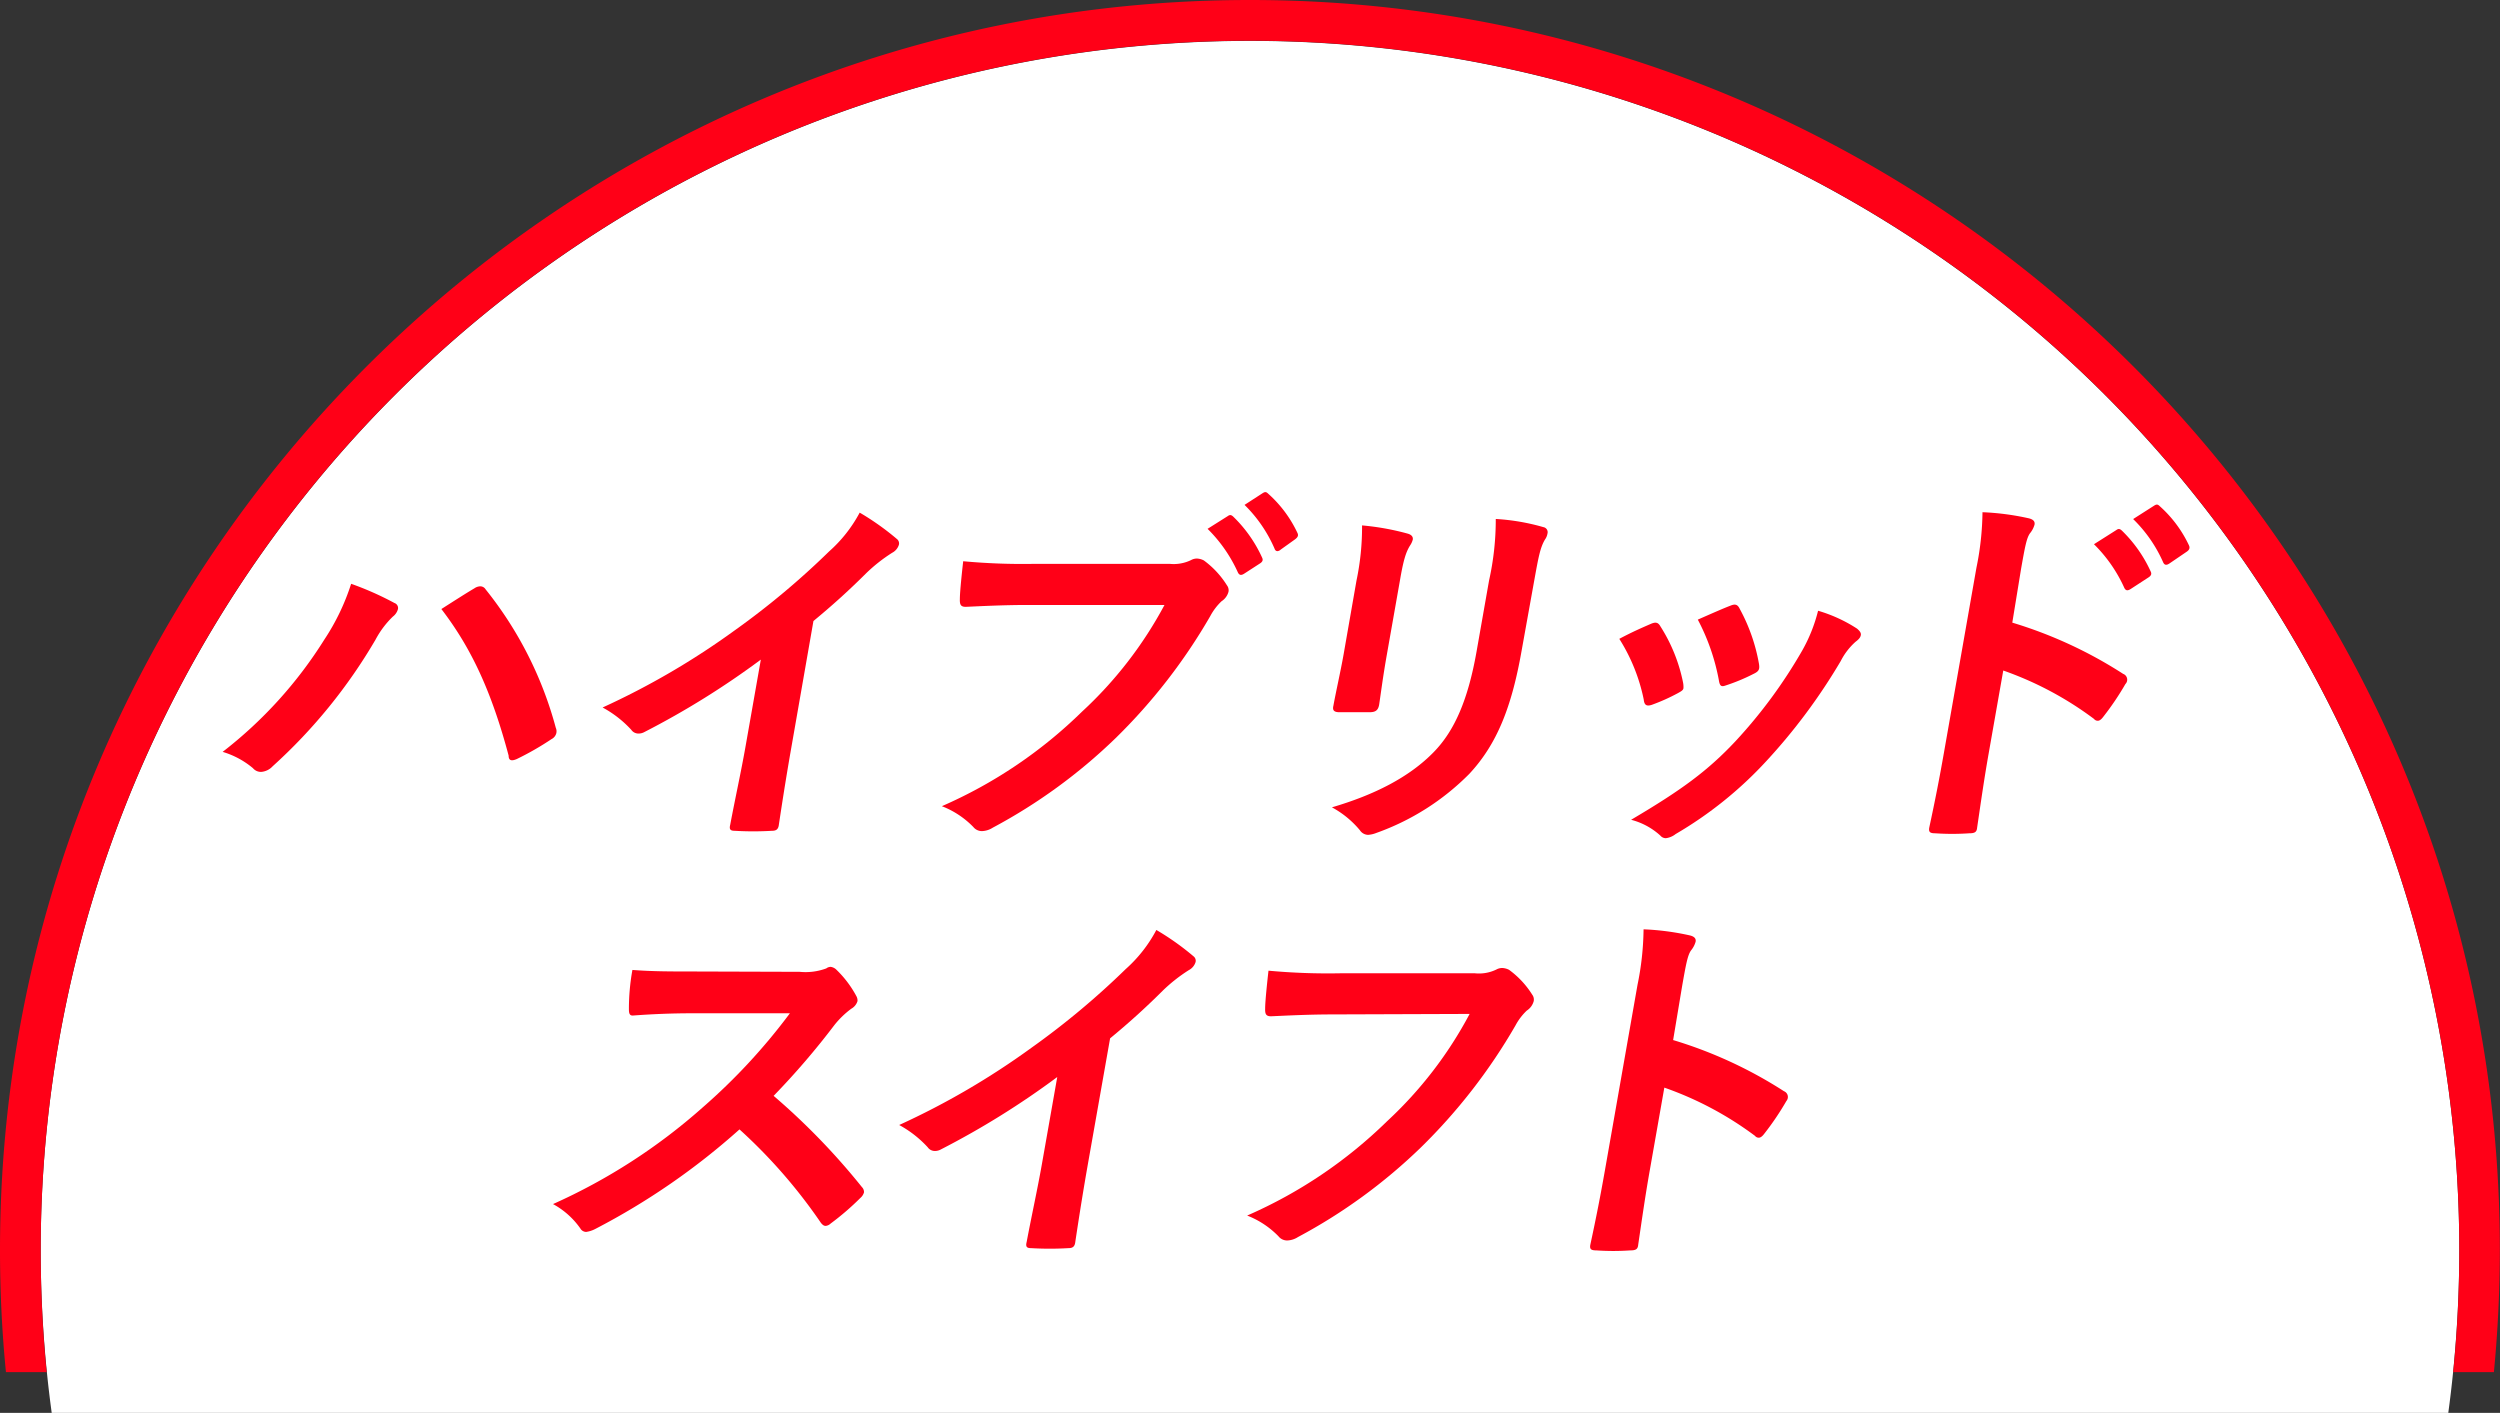
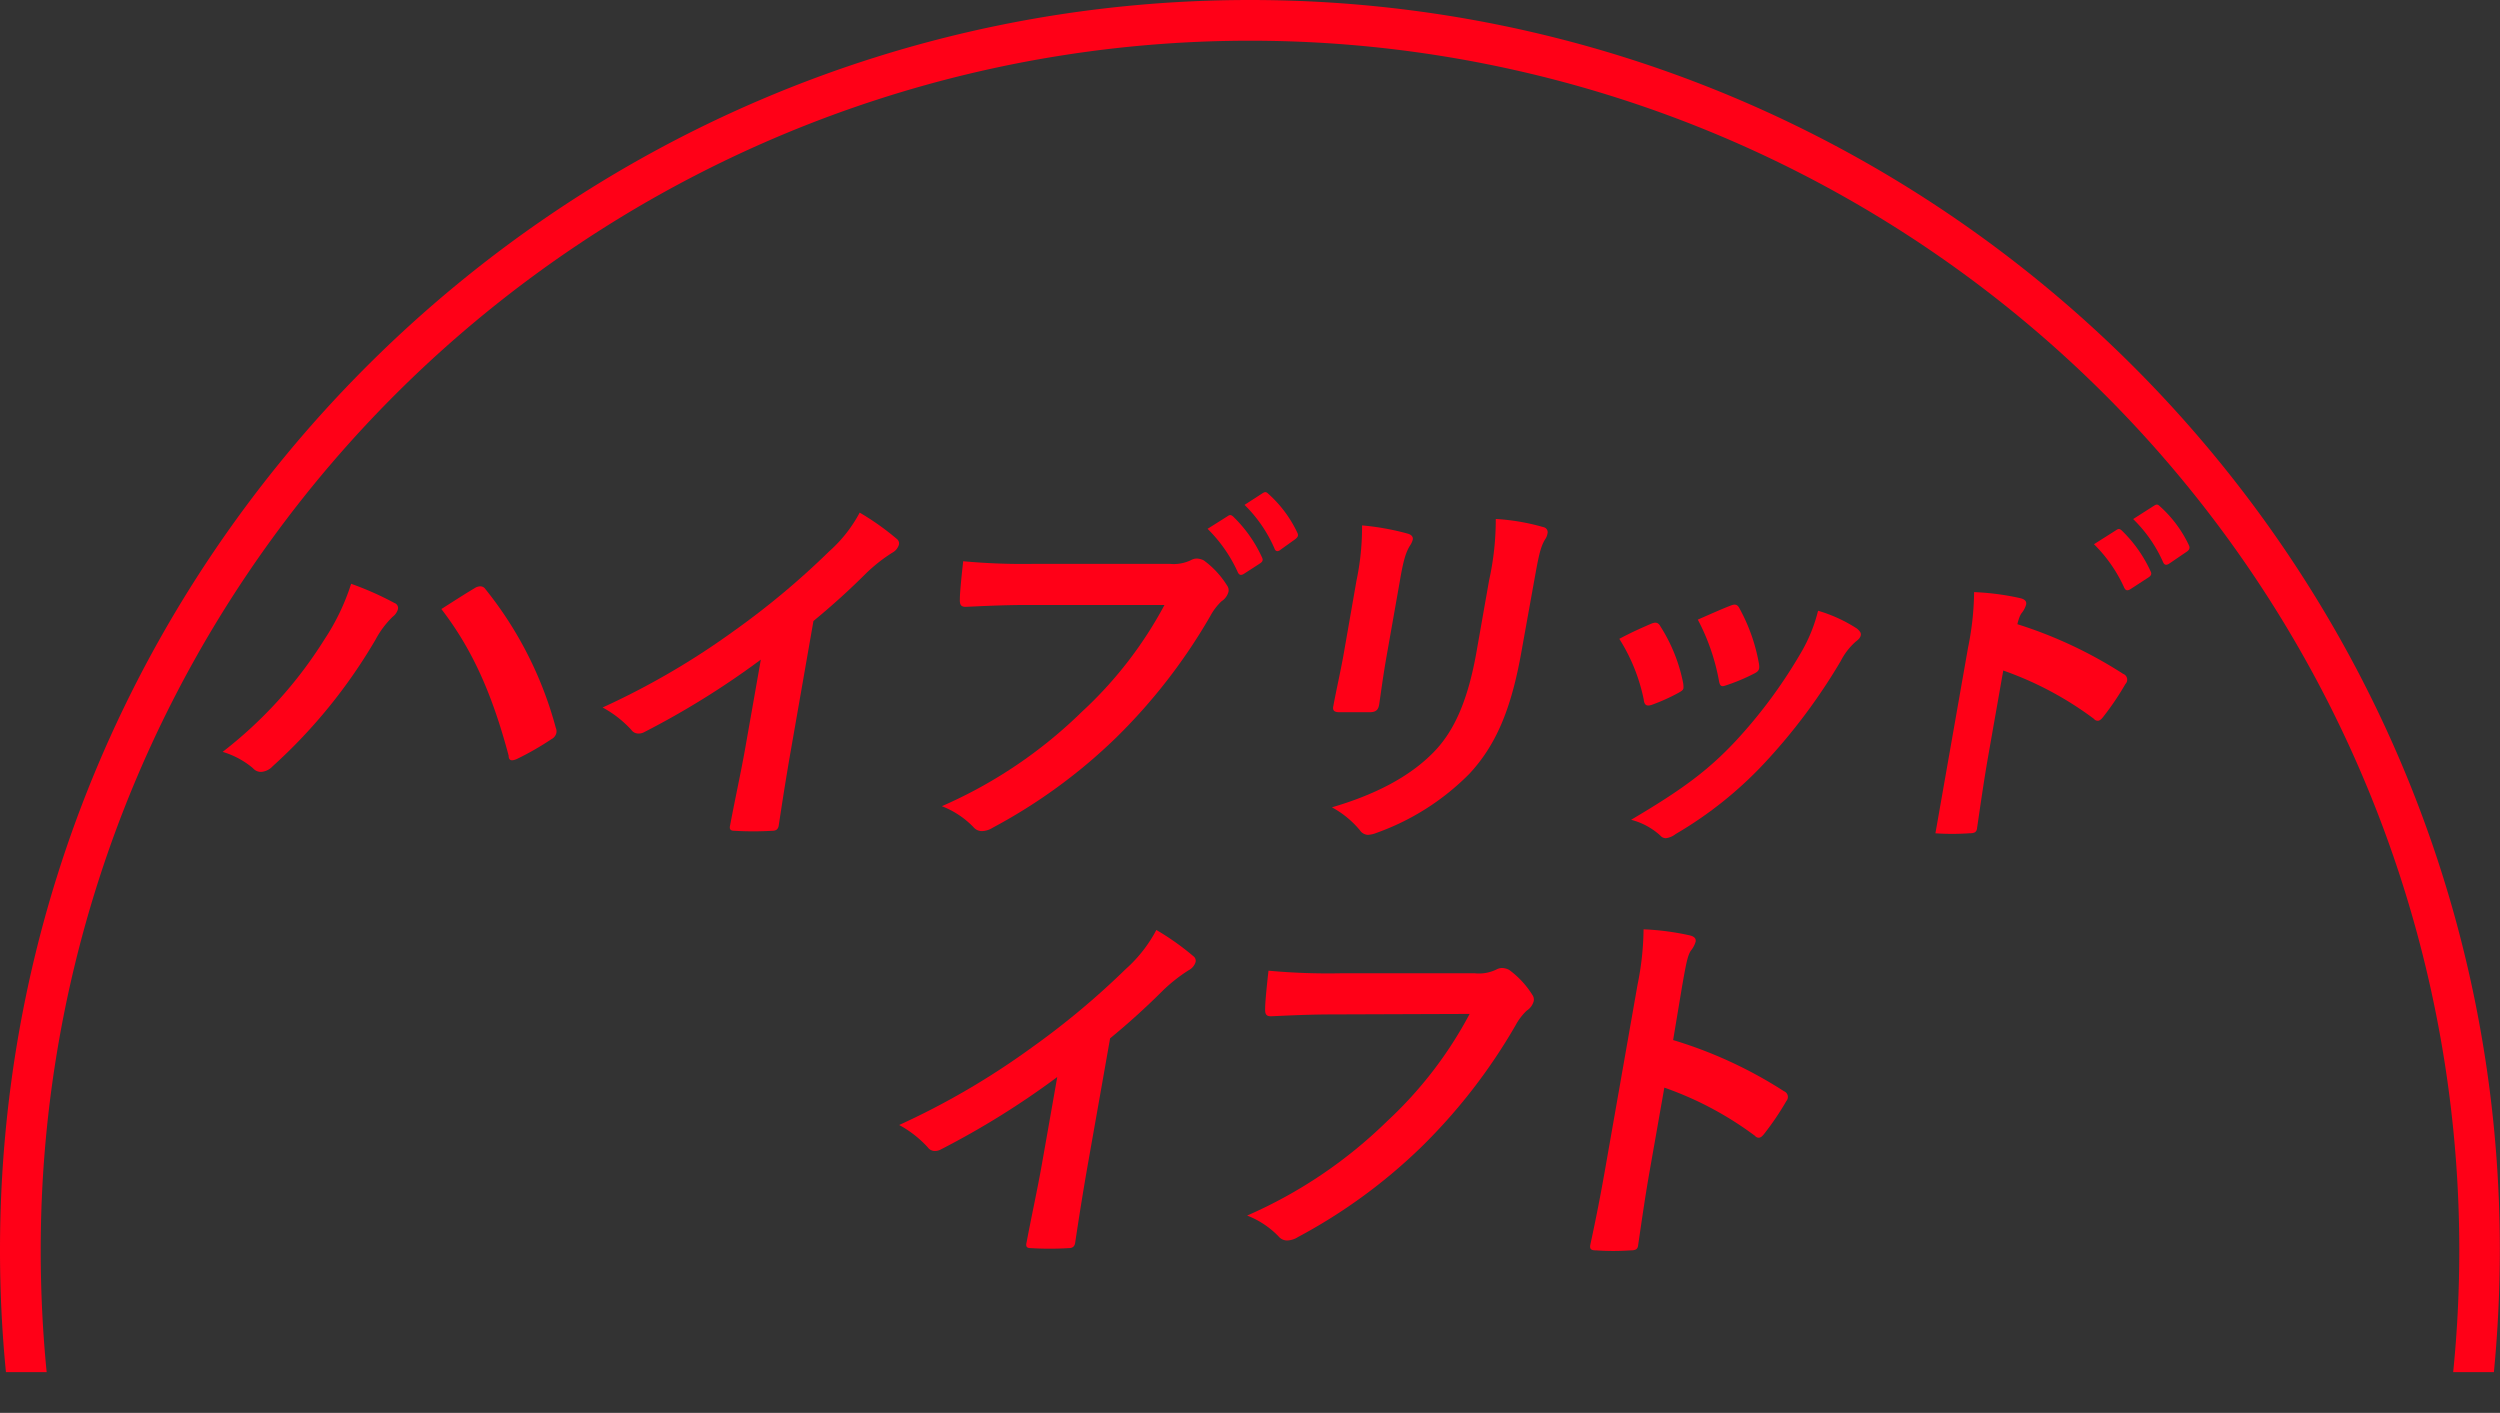
<svg xmlns="http://www.w3.org/2000/svg" viewBox="0 0 307 173.5">
  <rect x="0" y="0" width="307" height="173.5" fill="#333333" stroke="none" />
  <defs>
    <style>.cls-1{fill:#fff;}.cls-2{fill:#ff0017;}</style>
  </defs>
  <title>アセット 2</title>
  <g id="レイヤー_2" data-name="レイヤー 2">
    <g id="見出し_-_背景" data-name="見出し - 背景">
      <g id="背景_-_見出し" data-name="背景 - 見出し">
-         <path class="cls-1" d="M302,153.5a148.5,148.5,0,1,0-295.65,20H300.65A149.8,149.8,0,0,0,302,153.5Z" />
        <path class="cls-2" d="M5,153.5a148.5,148.5,0,0,1,297,0q0,7.59-.75,15h5q.72-7.41.73-15C307,68.86,238.14,0,153.5,0S0,68.86,0,153.5q0,7.59.73,15h5Q5,161.1,5,153.5Z" />
      </g>
      <g id="ハイブリッド_-_スイフト" data-name="ハイブリッド - スイフト">
-         <path class="cls-2" d="M98.2,119.34a7.32,7.32,0,0,0,3.27-.42.9.9,0,0,1,.54-.19,1.25,1.25,0,0,1,.72.37,13.07,13.07,0,0,1,2.44,3.24,1.08,1.08,0,0,1,.13.6,1.62,1.62,0,0,1-.76.93,11,11,0,0,0-2.07,2A94.11,94.11,0,0,1,95,134.57a83.59,83.59,0,0,1,10.84,11.2.87.87,0,0,1,.26.65,1.41,1.41,0,0,1-.45.69,32.38,32.38,0,0,1-3.66,3.15,1,1,0,0,1-.6.28c-.23,0-.39-.14-.58-.37a64.78,64.78,0,0,0-10-11.48,85.53,85.53,0,0,1-17.7,12.22,3.44,3.44,0,0,1-1.13.37.84.84,0,0,1-.71-.42,9.82,9.82,0,0,0-3.36-3A71.79,71.79,0,0,0,86.28,136,73.55,73.55,0,0,0,97,124.43l-11.95,0c-2.41,0-4.83.09-7.36.28-.38,0-.46-.28-.46-.79a26.94,26.94,0,0,1,.43-4.81c2.47.19,4.78.19,7.79.19Z" />
        <path class="cls-2" d="M133.61,142.85c-.56,3.19-1,5.92-1.56,9.63-.06.6-.32.79-.83.79a38.71,38.71,0,0,1-4.63,0c-.51,0-.66-.19-.52-.74.63-3.33,1.3-6.34,1.86-9.49l1.9-10.78a102,102,0,0,1-14.29,8.89,1.48,1.48,0,0,1-.73.19,1.06,1.06,0,0,1-.89-.46,13.47,13.47,0,0,0-3.5-2.73,94.05,94.05,0,0,0,16.25-9.49A97.56,97.56,0,0,0,138.24,119,17.1,17.1,0,0,0,142,114.2a32.24,32.24,0,0,1,4.57,3.24.69.69,0,0,1,.25.69,1.67,1.67,0,0,1-.83,1,19.71,19.71,0,0,0-3.23,2.55c-2.19,2.18-4.22,4-6.44,5.83Z" />
        <path class="cls-2" d="M163.76,124.57c-3,0-5.67.14-7.68.23-.61,0-.74-.28-.72-.93,0-.93.26-3.33.41-4.67a79.29,79.29,0,0,0,8.83.32h16.52a4.88,4.88,0,0,0,2.63-.46,1.48,1.48,0,0,1,.73-.19,2,2,0,0,1,.84.23,11,11,0,0,1,2.84,3.05,1,1,0,0,1,.18.79,2,2,0,0,1-.85,1.16,7.12,7.12,0,0,0-1.38,1.81,69.57,69.57,0,0,1-11.63,15,66.9,66.9,0,0,1-15.09,11,2.6,2.6,0,0,1-1.32.42,1.35,1.35,0,0,1-1.07-.51,10.87,10.87,0,0,0-3.85-2.55,57.3,57.3,0,0,0,17.17-11.57,49.63,49.63,0,0,0,10.15-13.19Z" />
        <path class="cls-2" d="M205.46,127.72A53.66,53.66,0,0,1,219.07,134a.76.76,0,0,1,.3,1.2,34.11,34.11,0,0,1-2.7,4c-.24.32-.46.51-.69.51a.59.59,0,0,1-.47-.23,41.5,41.5,0,0,0-11.13-5.92l-1.8,10.23c-.53,3-.92,5.74-1.41,9.07-.05.56-.31.69-1,.69a30.36,30.36,0,0,1-4.12,0c-.65,0-.86-.14-.76-.69.74-3.42,1.27-6.16,1.79-9.12l4-22.77a35.57,35.57,0,0,0,.75-6.85,31.94,31.94,0,0,1,5.65.74c.62.14.81.42.74.79a2.94,2.94,0,0,1-.56,1.06c-.43.6-.63,1.76-1.09,4.35Z" />
        <path class="cls-2" d="M39.83,78.54a27.53,27.53,0,0,0,3.29-6.85,37.79,37.79,0,0,1,5.32,2.36.65.65,0,0,1,.43.74,1.71,1.71,0,0,1-.63.93,11.31,11.31,0,0,0-2.12,2.82A65.39,65.39,0,0,1,33.48,94.1a2.13,2.13,0,0,1-1.42.69,1.29,1.29,0,0,1-1-.46,10.38,10.38,0,0,0-3.72-2A52.88,52.88,0,0,0,39.83,78.54Zm18.42-6.29A1.32,1.32,0,0,1,59,72a.77.77,0,0,1,.63.37,46.3,46.3,0,0,1,8.62,17,1.06,1.06,0,0,1,.07.65,1.13,1.13,0,0,1-.59.74,35.34,35.34,0,0,1-4.27,2.45c-.65.28-1,.19-1-.42-2.06-7.73-4.53-13.15-8.26-18C56,73.64,57.38,72.76,58.25,72.25Z" />
        <path class="cls-2" d="M97.21,91.6c-.56,3.19-1,5.92-1.56,9.63-.06.6-.32.79-.83.79a38.71,38.71,0,0,1-4.63,0c-.51,0-.66-.19-.52-.74.63-3.33,1.3-6.34,1.86-9.49L93.43,81a102,102,0,0,1-14.29,8.89,1.48,1.48,0,0,1-.73.19,1.06,1.06,0,0,1-.89-.46A13.47,13.47,0,0,0,74,86.88a94.05,94.05,0,0,0,16.25-9.49,97.56,97.56,0,0,0,11.56-9.67,17.1,17.1,0,0,0,3.76-4.77,32.24,32.24,0,0,1,4.57,3.24.69.69,0,0,1,.25.69,1.67,1.67,0,0,1-.83,1,19.71,19.71,0,0,0-3.23,2.55c-2.19,2.18-4.22,4-6.44,5.83Z" />
        <path class="cls-2" d="M126.27,74.29c-3,0-5.67.14-7.68.23-.61,0-.74-.28-.72-.93,0-.93.26-3.33.41-4.67a79.29,79.29,0,0,0,8.83.32h16.52a4.88,4.88,0,0,0,2.63-.46,1.48,1.48,0,0,1,.73-.19,2,2,0,0,1,.84.23,11,11,0,0,1,2.84,3.06,1,1,0,0,1,.19.79,2,2,0,0,1-.85,1.16,7.13,7.13,0,0,0-1.38,1.81,69.56,69.56,0,0,1-11.63,15,66.88,66.88,0,0,1-15.09,11,2.6,2.6,0,0,1-1.32.42,1.35,1.35,0,0,1-1.07-.51A10.87,10.87,0,0,0,115.66,99a57.29,57.29,0,0,0,17.17-11.57A49.66,49.66,0,0,0,143,74.29Zm24.51-10.92c.26-.19.44-.14.68.09a16.5,16.5,0,0,1,3.52,5c.14.28.1.51-.27.74l-1.93,1.25c-.36.23-.59.19-.76-.14a17.82,17.82,0,0,0-3.73-5.37Zm4.29-2.82c.31-.19.44-.14.68.09a14.94,14.94,0,0,1,3.56,4.77c.14.28.14.51-.29.83l-1.75,1.25a.67.67,0,0,1-.4.19c-.19,0-.3-.14-.36-.32A17,17,0,0,0,152.83,62Z" />
        <path class="cls-2" d="M186.85,79.93c-1.21,6.85-3,11.43-6.41,15.09A30.37,30.37,0,0,1,169,102.29a3.27,3.27,0,0,1-1,.23,1.23,1.23,0,0,1-1-.56,11.68,11.68,0,0,0-3.44-2.82c5.22-1.53,9.49-3.7,12.48-6.76,2.59-2.64,4.24-6.48,5.28-12.36l1.54-8.75a34.28,34.28,0,0,0,.82-7.54,26.51,26.51,0,0,1,5.84,1,.63.63,0,0,1,.51.79,1.71,1.71,0,0,1-.31.74c-.59,1-.8,2.18-1.31,5Zm-20.27-8.65a31.84,31.84,0,0,0,.68-6.76,31.37,31.37,0,0,1,5.57,1c.53.14.71.42.66.74a2.29,2.29,0,0,1-.31.69c-.57.88-.87,2-1.28,4.4l-1.65,9.35c-.42,2.41-.65,4.21-.89,5.83-.12.69-.44.93-1.18.93h-3.7c-.65,0-.88-.23-.74-.79.29-1.62.9-4.3,1.25-6.29Z" />
        <path class="cls-2" d="M202.75,76.6c.55-.23.87-.19,1.15.32a20.16,20.16,0,0,1,2.77,6.85,2.86,2.86,0,0,1,.06.69c0,.28-.26.42-.67.65a23.4,23.4,0,0,1-3.21,1.44c-.69.23-.93,0-1-.65a22.21,22.21,0,0,0-3-7.45C200.5,77.57,201.7,77.06,202.75,76.6Zm25.3.6c.32.28.51.51.46.79s-.23.51-.66.83a8.11,8.11,0,0,0-1.81,2.36,71.85,71.85,0,0,1-9.16,12.31,48.05,48.05,0,0,1-11.11,8.93,2.42,2.42,0,0,1-1.2.51.88.88,0,0,1-.68-.32,8.45,8.45,0,0,0-3.59-1.94c6.2-3.66,9.39-6,12.8-9.63a60.86,60.86,0,0,0,8.21-11.15A19.35,19.35,0,0,0,223.26,75,18.07,18.07,0,0,1,228.05,77.2Zm-15.56-2.82c.55-.23.87-.19,1.14.37A22,22,0,0,1,216,81.51c.11.69,0,.93-.68,1.25a23.25,23.25,0,0,1-3.45,1.43c-.54.19-.69,0-.8-.69a26,26,0,0,0-2.58-7.41C210.49,75.21,211.65,74.7,212.49,74.38Z" />
-         <path class="cls-2" d="M247.11,76.46a53.66,53.66,0,0,1,13.61,6.29A.76.76,0,0,1,261,84a34.23,34.23,0,0,1-2.7,4c-.24.32-.46.51-.69.51a.59.59,0,0,1-.47-.23A41.5,41.5,0,0,0,246,82.34l-1.8,10.23c-.53,3-.92,5.74-1.41,9.07-.05.56-.31.69-1,.69a30.36,30.36,0,0,1-4.12,0c-.65,0-.85-.14-.76-.69.74-3.42,1.27-6.16,1.79-9.12l4-22.77a35.57,35.57,0,0,0,.75-6.85,31.94,31.94,0,0,1,5.65.74c.62.14.81.42.74.79a2.94,2.94,0,0,1-.56,1.06c-.43.6-.63,1.76-1.09,4.35ZM259.9,65.08c.26-.19.44-.14.68.09a16.51,16.51,0,0,1,3.52,5c.14.28.09.51-.27.74l-2.2,1.43c-.37.23-.59.19-.76-.14a17.83,17.83,0,0,0-3.73-5.37Zm4.65-3c.31-.19.44-.14.68.09a15,15,0,0,1,3.56,4.77c.14.28.13.56-.29.83l-2.1,1.43c-.42.28-.63.14-.76-.14a17,17,0,0,0-3.69-5.32Z" />
+         <path class="cls-2" d="M247.11,76.46a53.66,53.66,0,0,1,13.61,6.29A.76.76,0,0,1,261,84a34.23,34.23,0,0,1-2.7,4c-.24.32-.46.51-.69.51a.59.59,0,0,1-.47-.23A41.5,41.5,0,0,0,246,82.34l-1.8,10.23c-.53,3-.92,5.74-1.41,9.07-.05.56-.31.69-1,.69a30.36,30.36,0,0,1-4.12,0l4-22.77a35.57,35.57,0,0,0,.75-6.85,31.94,31.94,0,0,1,5.65.74c.62.14.81.42.74.79a2.94,2.94,0,0,1-.56,1.06c-.43.6-.63,1.76-1.09,4.35ZM259.9,65.08c.26-.19.44-.14.68.09a16.51,16.51,0,0,1,3.52,5c.14.28.09.51-.27.74l-2.2,1.43c-.37.23-.59.19-.76-.14a17.83,17.83,0,0,0-3.73-5.37Zm4.65-3c.31-.19.44-.14.68.09a15,15,0,0,1,3.56,4.77c.14.28.13.56-.29.83l-2.1,1.43c-.42.28-.63.14-.76-.14a17,17,0,0,0-3.69-5.32Z" />
      </g>
    </g>
  </g>
</svg>